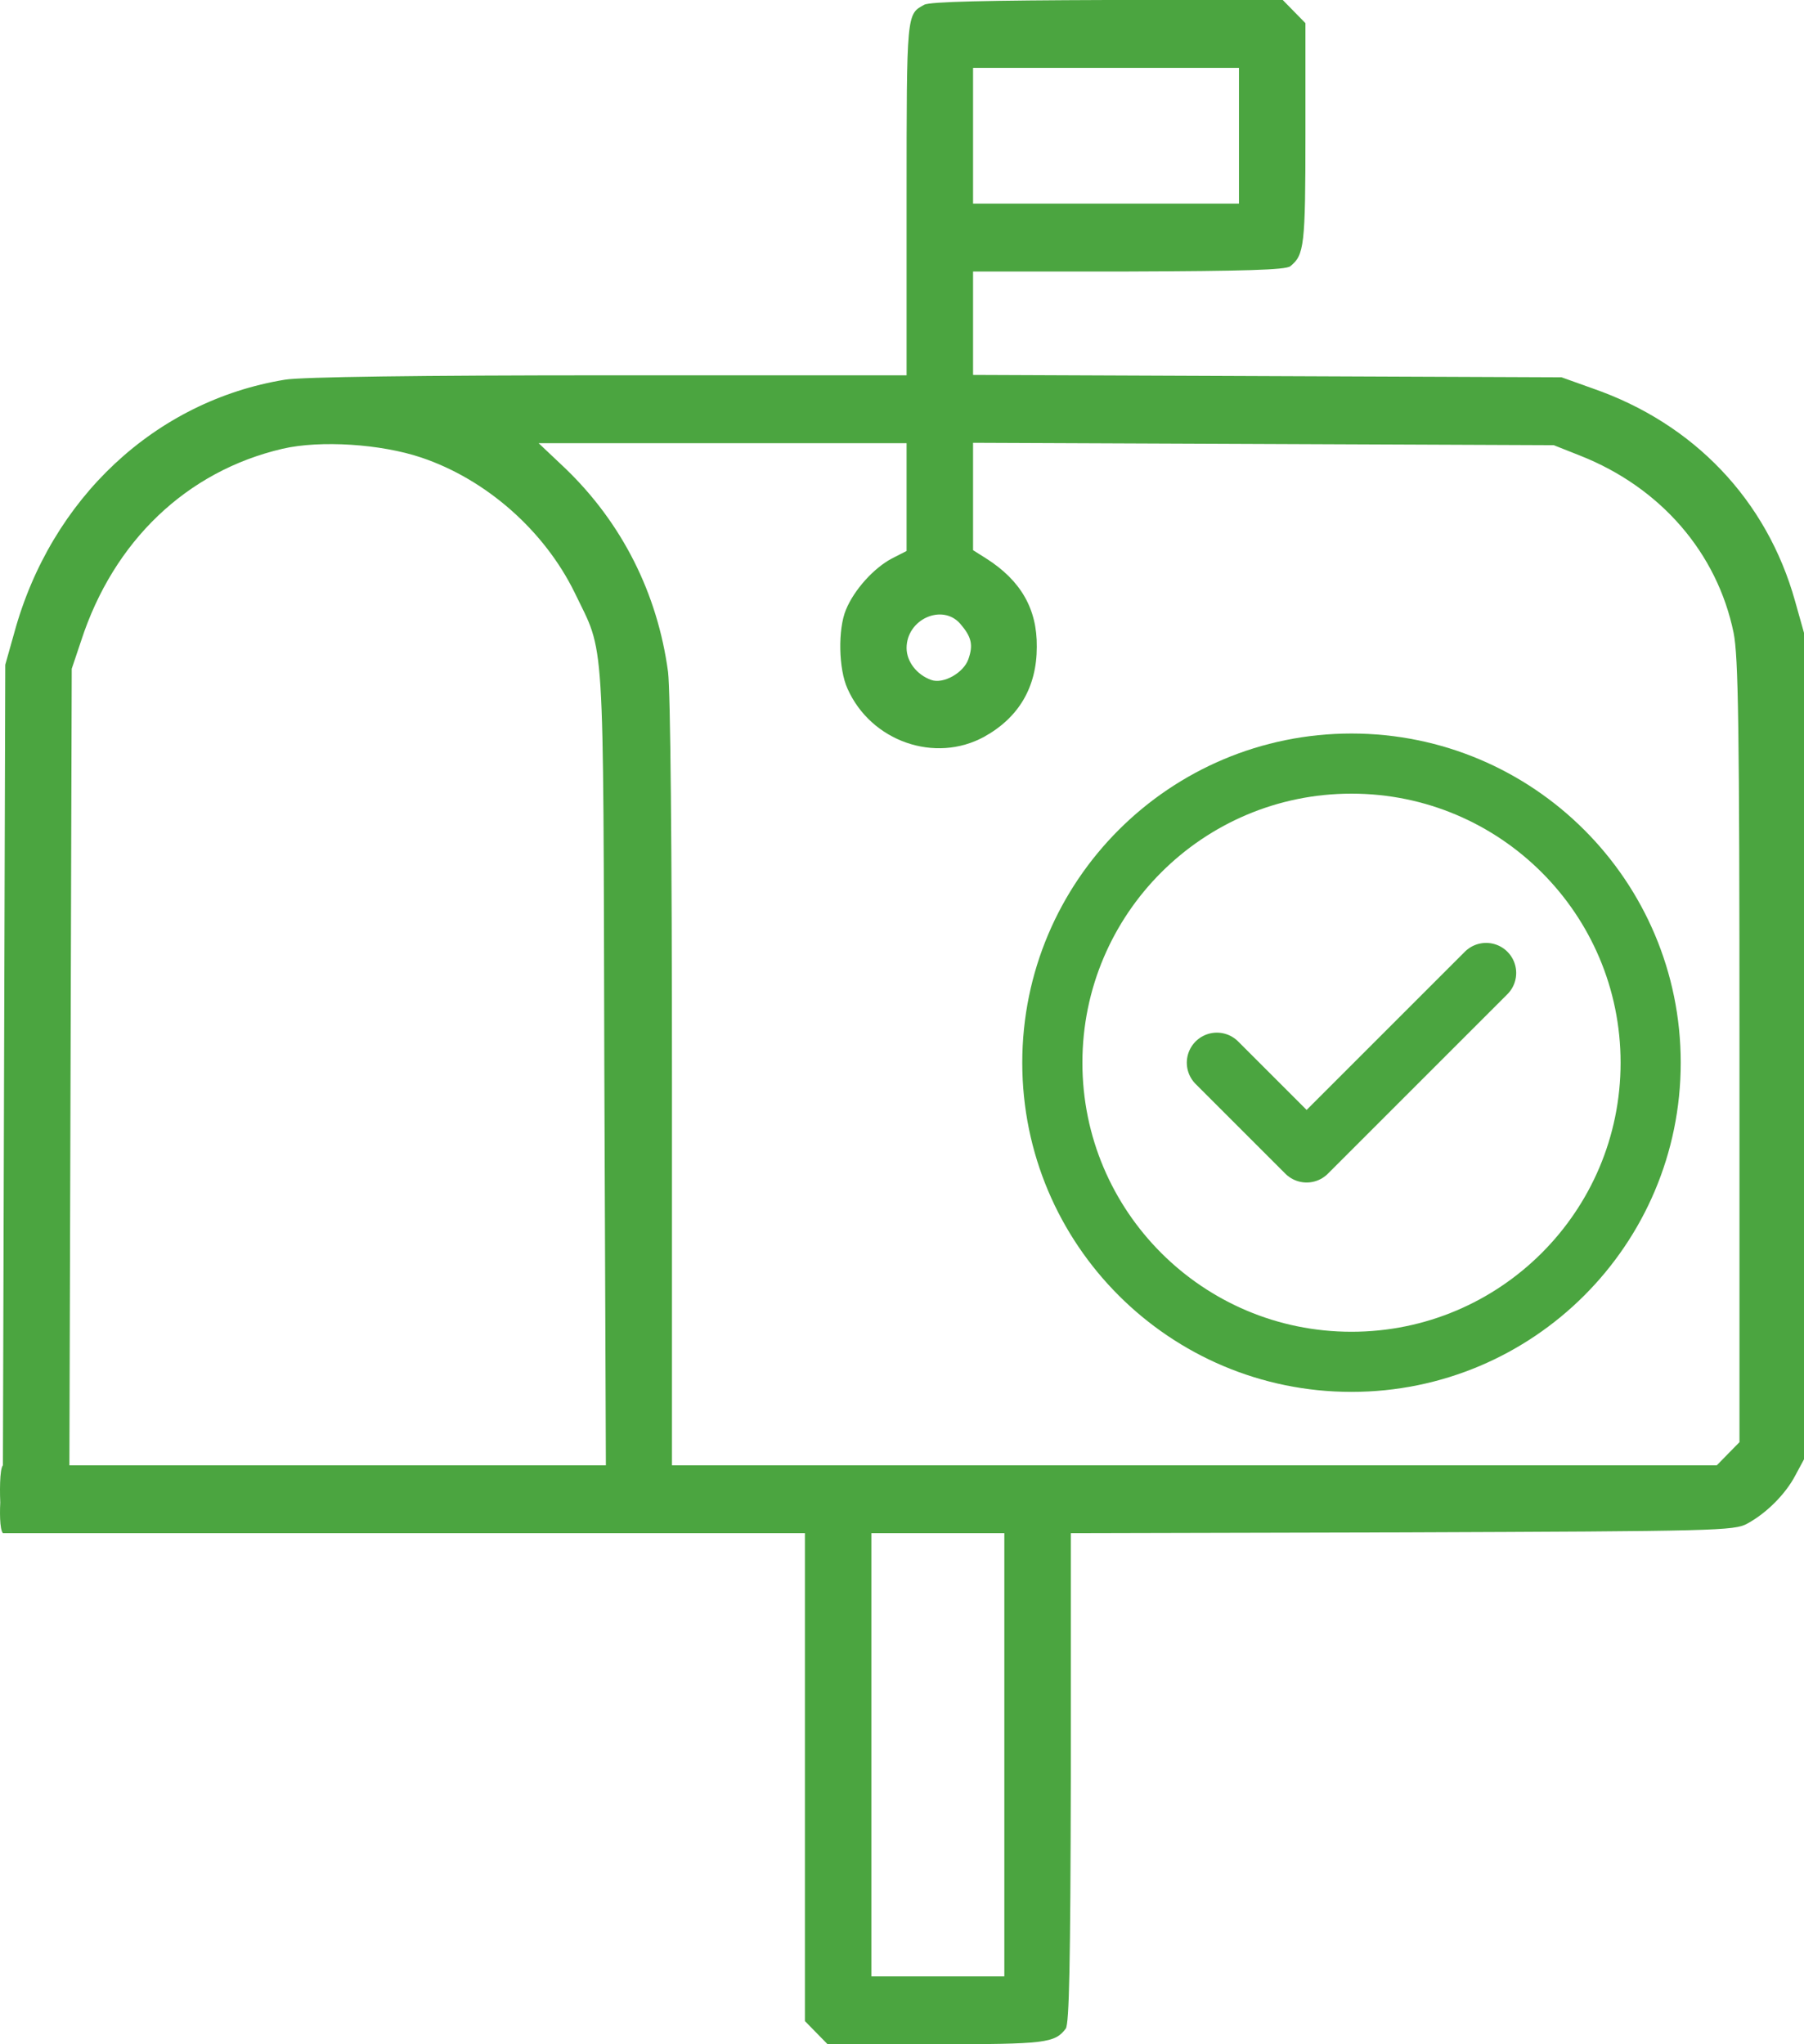
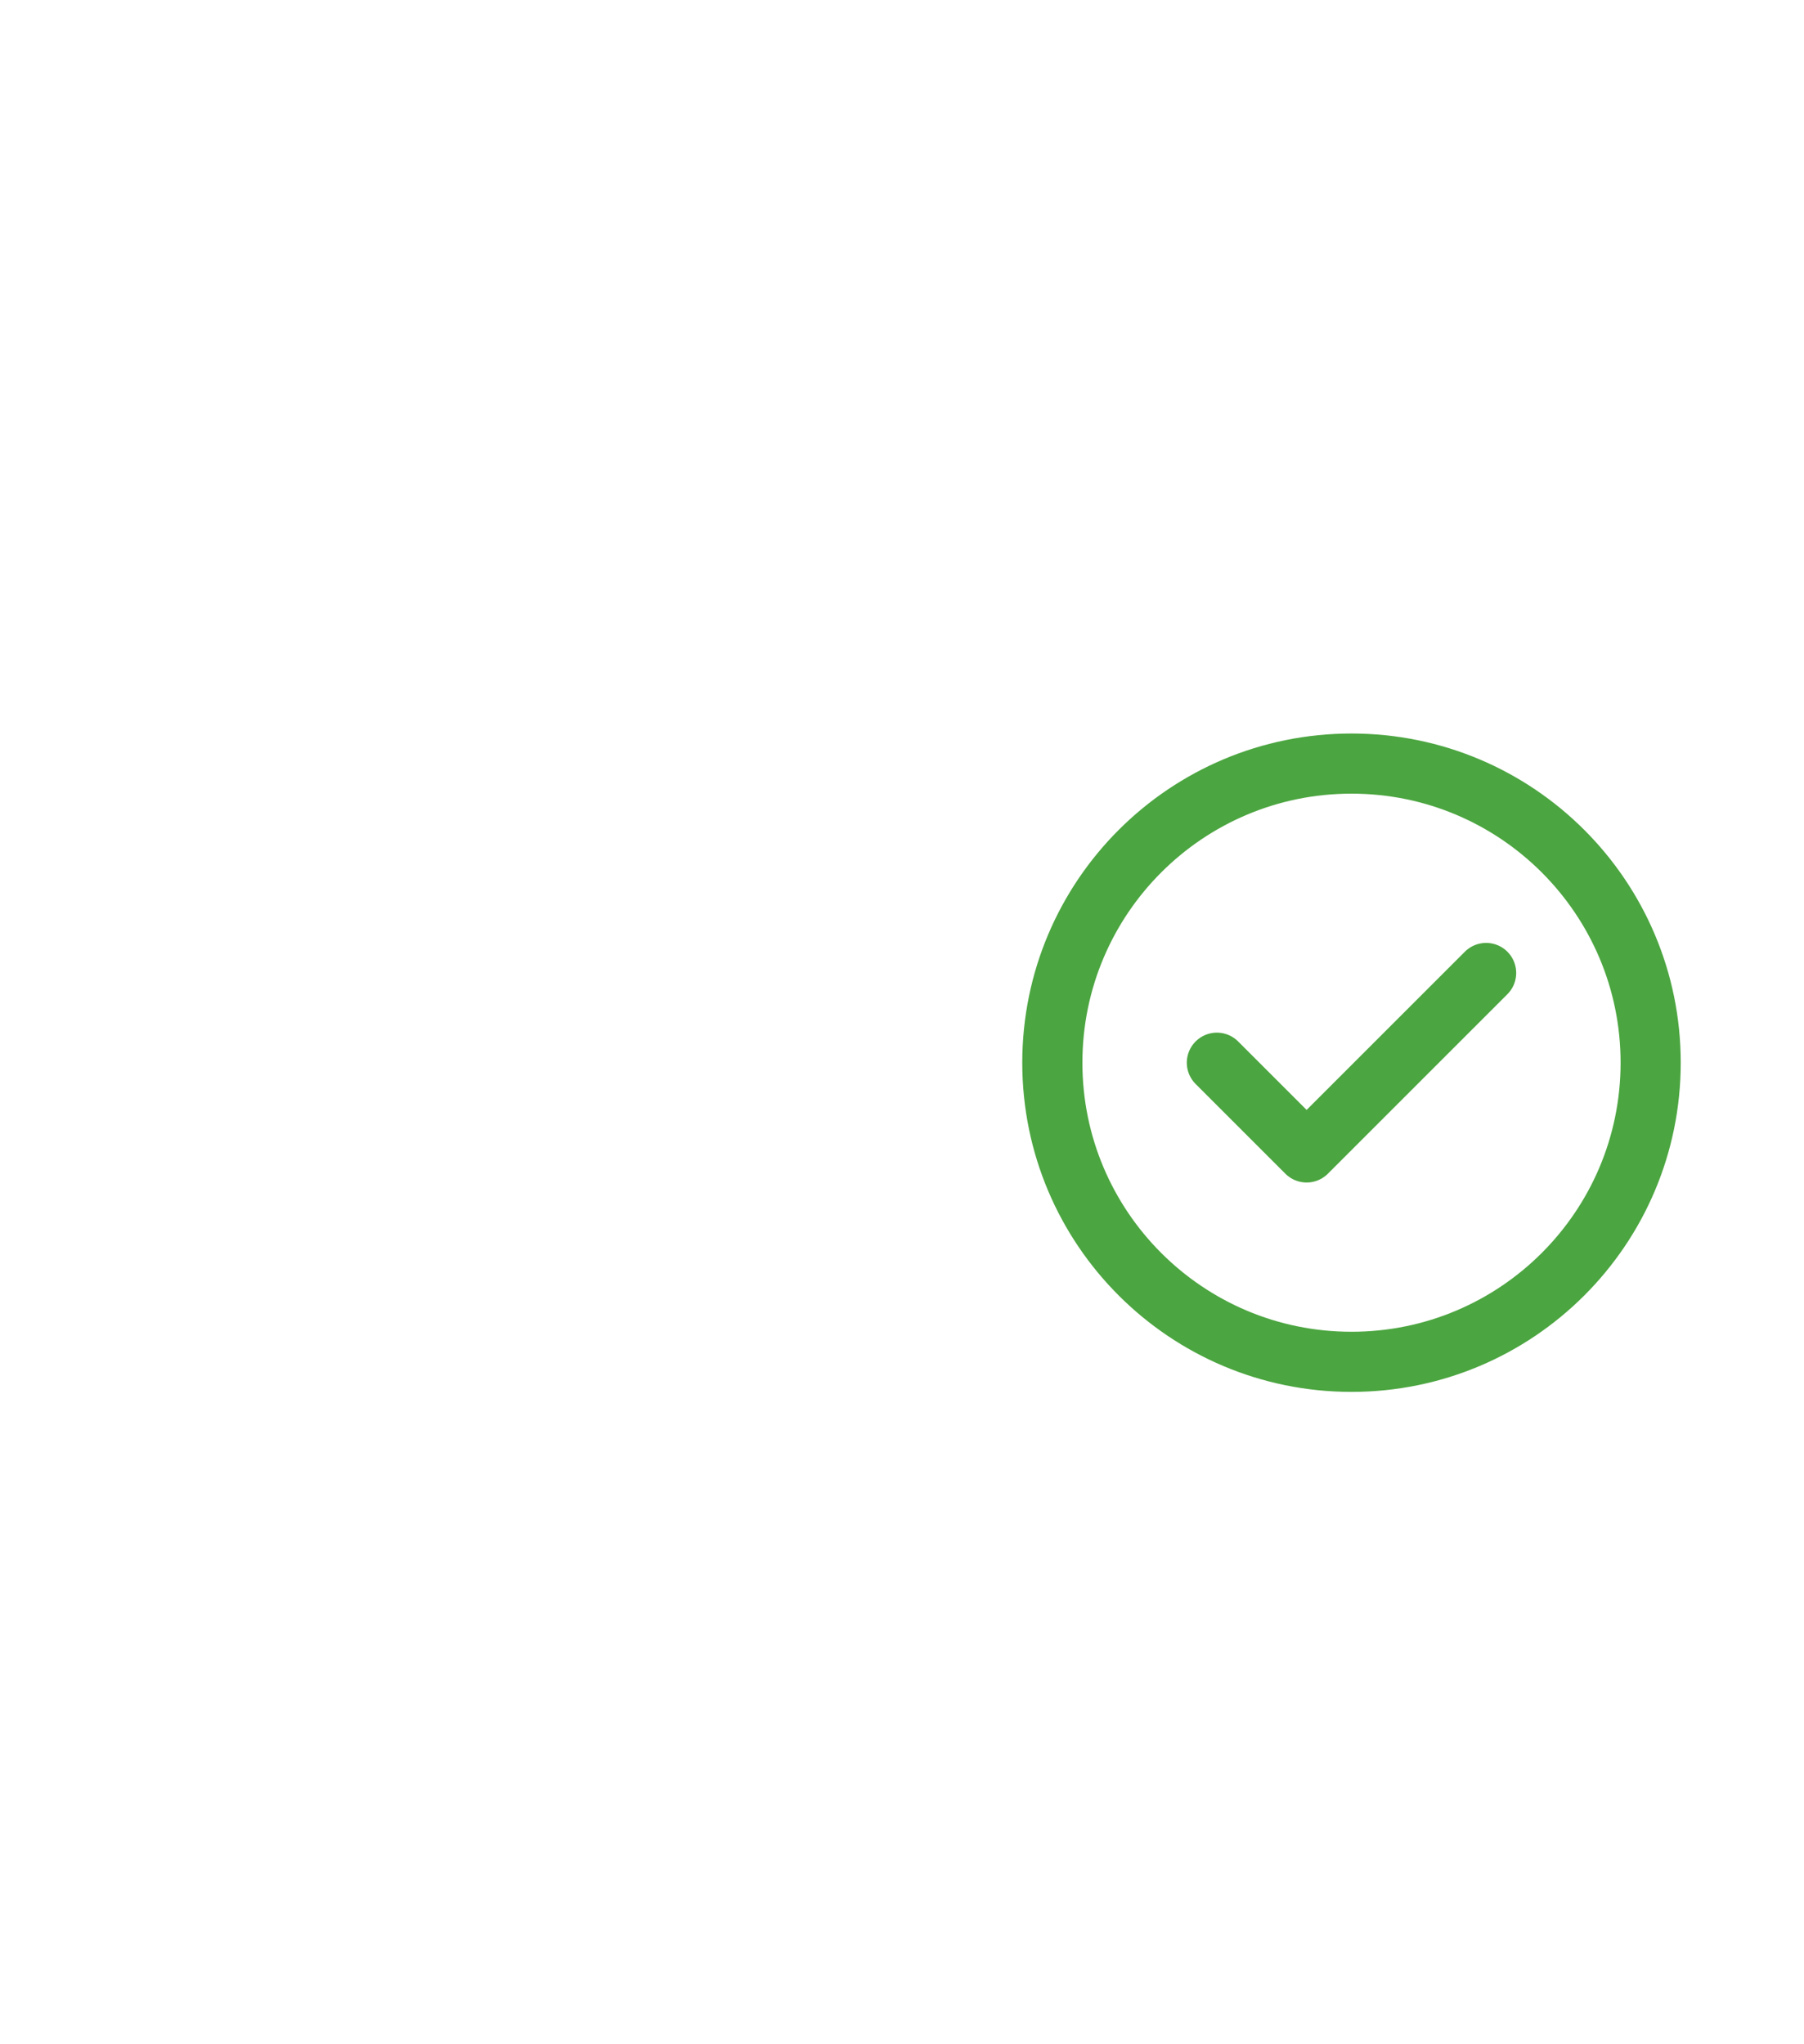
<svg xmlns="http://www.w3.org/2000/svg" width="600" height="680" viewBox="0 0 600 680" fill="none">
-   <path d="M307.377 1.594C301.525 4.781 301.525 4.117 301.525 66.008V124.844H202.423C139.867 124.844 100.07 125.375 94.738 126.305C51.69 133.344 16.965 165.75 4.74 210.508L1.749 221.133L1.359 354.211L0.969 487.422C-1.242 489.812 0.969 519.463 1.359 498.545C0.977 484.599 -1.242 507.609 0.969 510H105.012H267.711V591.148V672.297L271.482 676.148L275.254 680H311.279C347.824 680 350.815 679.602 354.457 674.82C355.628 673.227 356.018 653.172 356.148 591.414V510L466.434 509.734C570.998 509.336 576.85 509.203 581.142 506.812C587.515 503.359 593.887 496.984 597.139 490.742L600 485.43V347.969V210.508L597.009 199.883C587.645 166.414 563.455 140.914 529.771 129.227L519.366 125.508L421.565 125.109L323.634 124.711V107.578V90.312H375.396C413.892 90.18 427.548 89.781 429.108 88.586C433.79 84.867 434.18 81.812 434.18 44.492V7.703L430.409 3.852L426.637 -2.02656e-05H368.243C328.576 0.133 309.198 0.531 307.377 1.594ZM412.071 45.156V67.734H367.853H323.634V45.156V22.578H367.853H412.071V45.156ZM140.127 152.203C161.846 159.508 181.094 176.641 191.109 197.094C201.253 218.211 200.602 207.055 200.993 354.875L201.513 487.422H112.295H23.078L23.468 355.008L23.858 222.461L26.98 213.164C37.774 179.961 62.094 156.719 93.958 149.281C106.573 146.359 126.732 147.687 140.127 152.203ZM301.525 165.352V183.281L296.583 185.805C290.6 188.992 284.097 196.164 281.366 202.805C278.635 209.312 278.895 222.594 281.887 229.102C289.69 246.633 311.019 254.07 327.406 245.039C338.85 238.664 344.833 228.57 344.833 215.156C344.963 202.539 339.501 193.109 328.056 185.805L323.634 183.016V165.219V147.289L420.265 147.687L516.765 148.086L525.479 151.539C552.4 162.164 571.128 183.945 576.59 210.508C578.151 218.344 578.541 240.656 578.541 349.695V479.719L574.769 483.57L570.998 487.422H397.245H223.492V360.719C223.492 279.969 222.972 230.164 222.192 223.523C218.68 197.359 206.845 173.852 187.857 155.656L179.143 147.422H240.399H301.525V165.352ZM319.342 207.453C323.114 211.836 323.764 214.492 322.073 219.273C320.513 223.789 313.75 227.641 309.718 226.18C304.906 224.453 301.525 220.07 301.525 215.555C301.525 205.992 313.36 200.68 319.342 207.453ZM334.038 583.711V657.422H311.929H289.82V583.711V510H311.929H334.038V583.711Z" fill="#4BA540" />
  <path d="M404.725 353.5L434.575 383.35L494.275 323.65M549 353.5C549 408.452 504.452 453 449.5 453C394.548 453 350 408.452 350 353.5C350 298.548 394.548 254 449.5 254C504.452 254 549 298.548 549 353.5Z" stroke="#4BA540" stroke-width="20" stroke-linecap="round" stroke-linejoin="round" />
</svg>